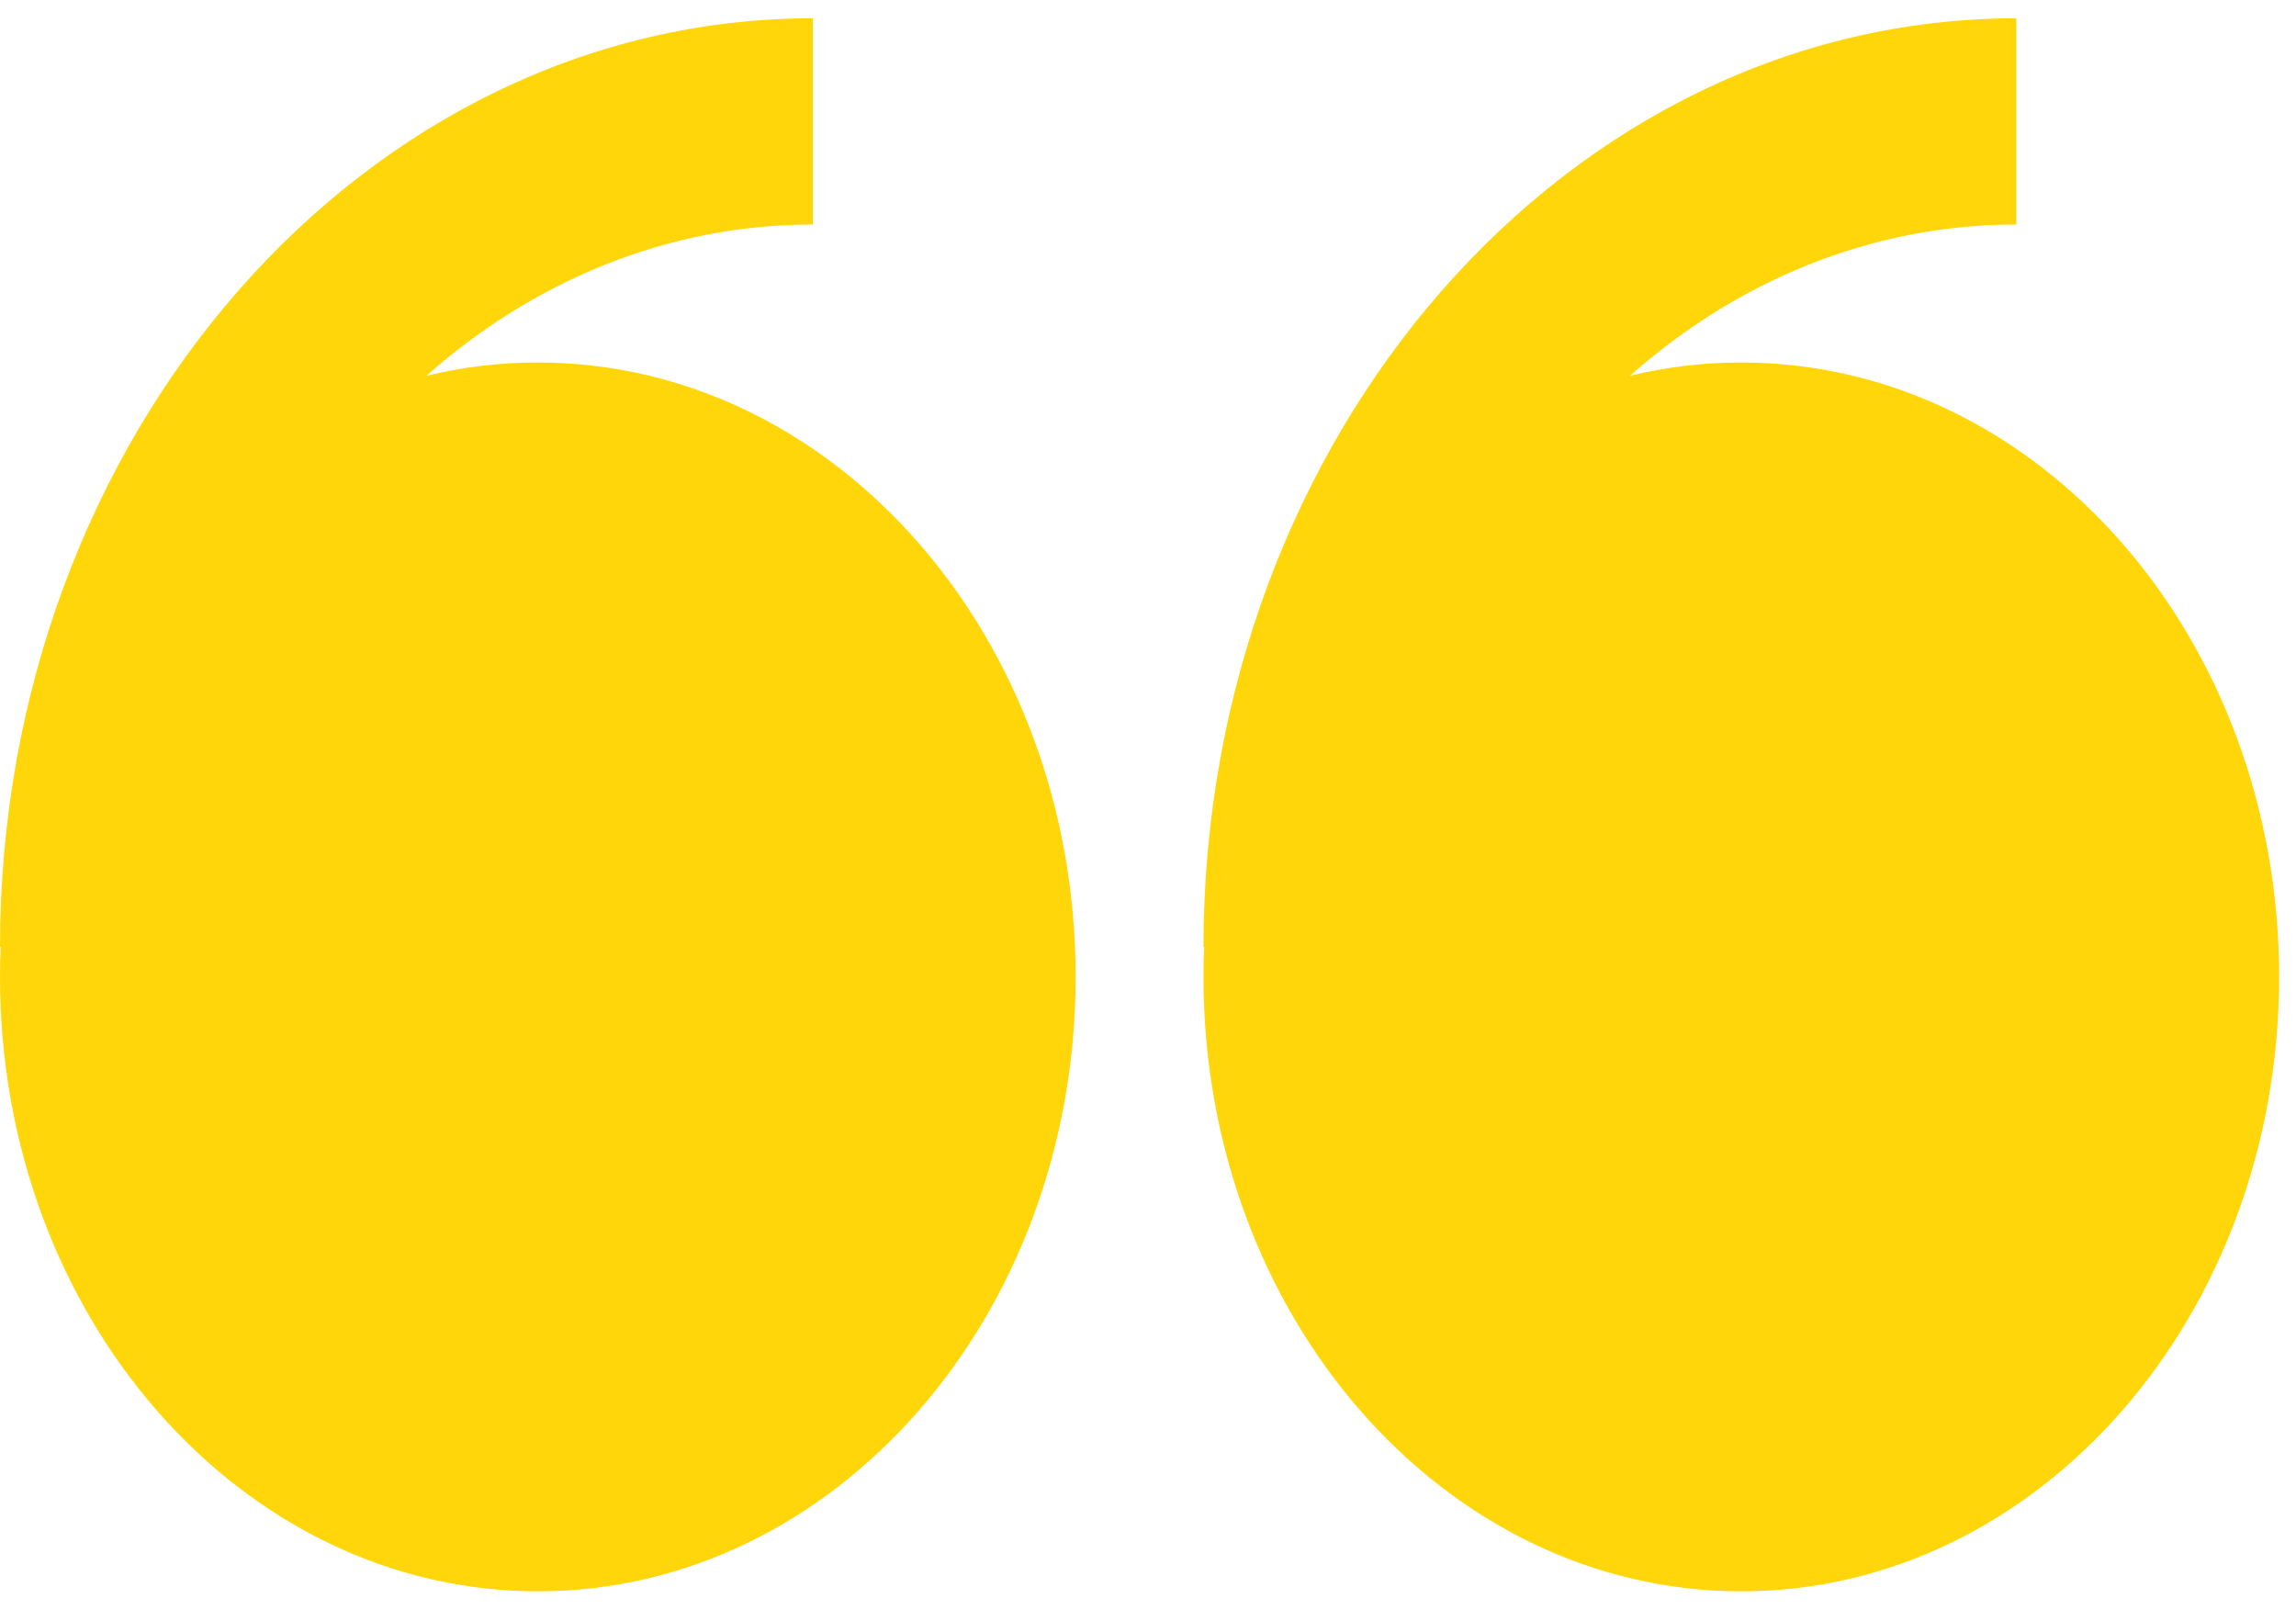
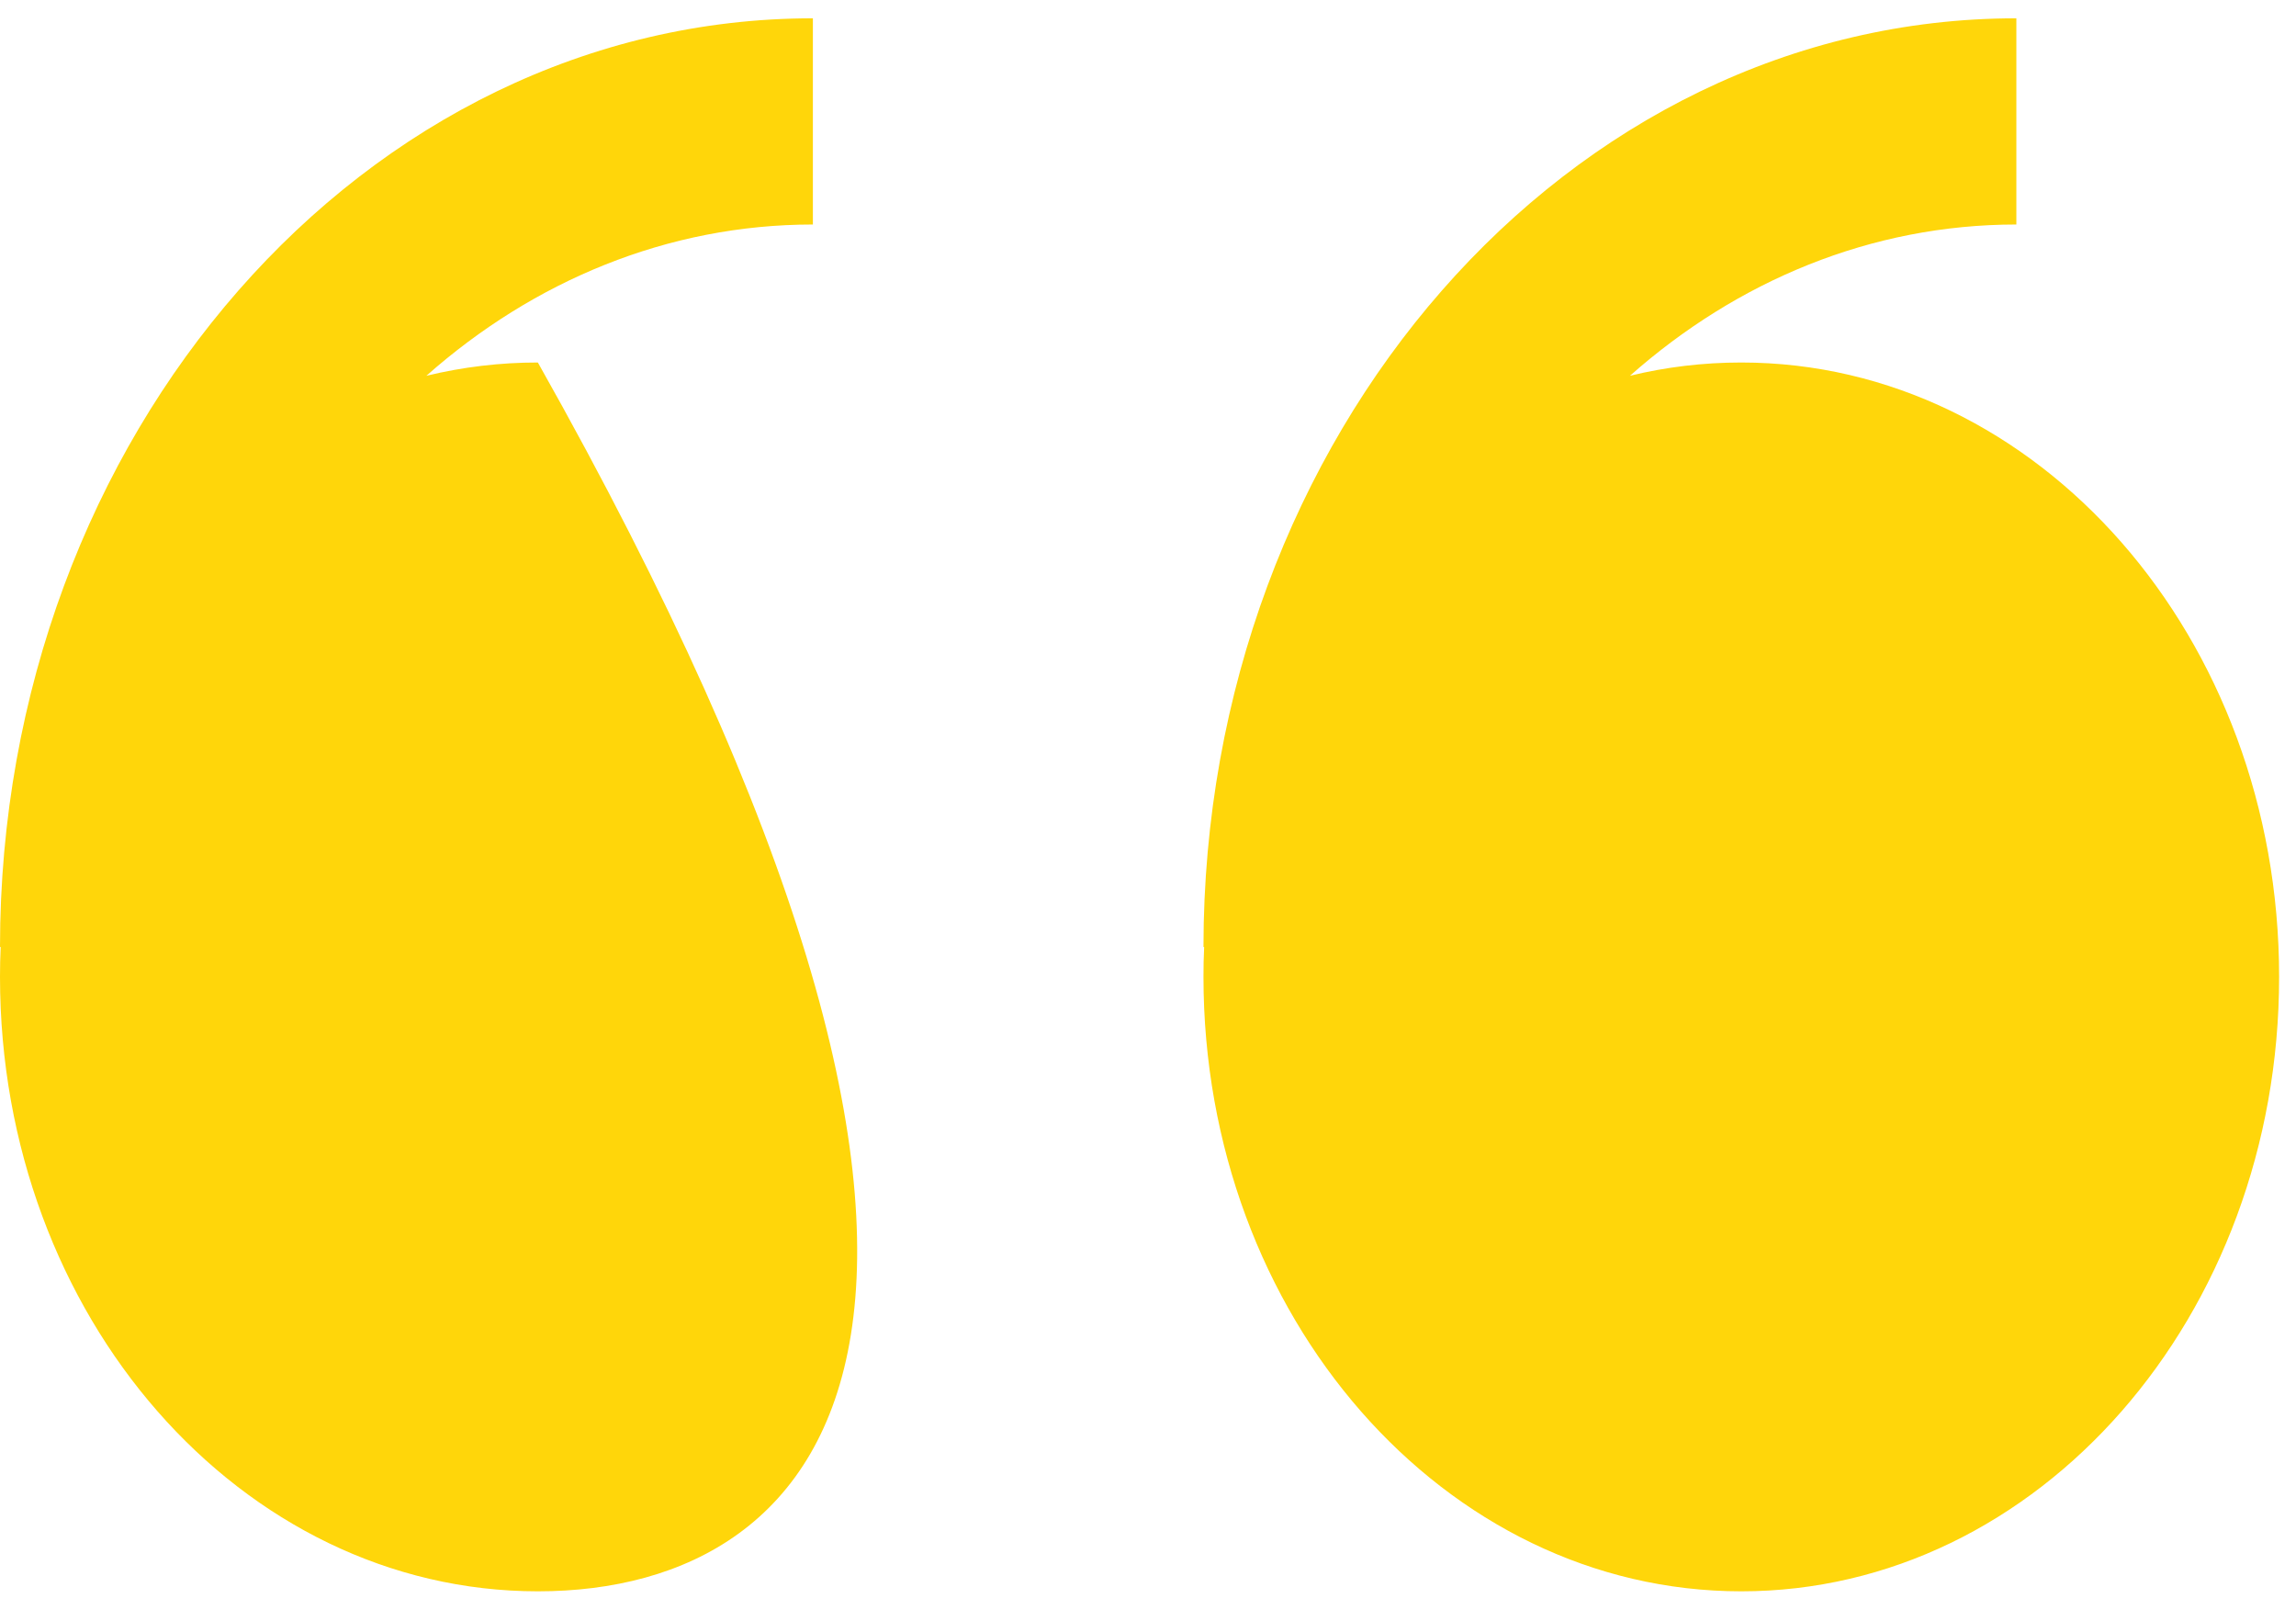
<svg xmlns="http://www.w3.org/2000/svg" width="68" height="48" viewBox="0 0 68 48" fill="none">
-   <path fill-rule="evenodd" clip-rule="evenodd" d="M12.628 11.129C13.712 10.867 14.819 10.735 15.93 10.736C24.727 10.736 31.857 18.884 31.857 28.93C31.857 38.98 24.727 47.129 15.93 47.129C7.133 47.129 0 38.983 0 28.93C0 28.637 0.006 28.34 0.02 28.046H0C0 12.88 10.8 0.542 24.075 0.542V6.649C19.769 6.649 15.798 8.323 12.628 11.129ZM48.274 11.129C49.337 10.87 50.439 10.736 51.57 10.736C60.367 10.736 67.5 18.884 67.5 28.93C67.5 38.98 60.367 47.129 51.57 47.129C42.773 47.129 35.643 38.983 35.643 28.93C35.643 28.637 35.648 28.34 35.663 28.046H35.643C35.643 12.88 46.443 0.542 59.718 0.542V6.649C55.409 6.649 51.443 8.323 48.274 11.129Z" fill="#FFD60A" />
+   <path fill-rule="evenodd" clip-rule="evenodd" d="M12.628 11.129C13.712 10.867 14.819 10.735 15.93 10.736C31.857 38.98 24.727 47.129 15.93 47.129C7.133 47.129 0 38.983 0 28.93C0 28.637 0.006 28.34 0.02 28.046H0C0 12.88 10.8 0.542 24.075 0.542V6.649C19.769 6.649 15.798 8.323 12.628 11.129ZM48.274 11.129C49.337 10.87 50.439 10.736 51.57 10.736C60.367 10.736 67.5 18.884 67.5 28.93C67.5 38.98 60.367 47.129 51.57 47.129C42.773 47.129 35.643 38.983 35.643 28.93C35.643 28.637 35.648 28.34 35.663 28.046H35.643C35.643 12.88 46.443 0.542 59.718 0.542V6.649C55.409 6.649 51.443 8.323 48.274 11.129Z" fill="#FFD60A" />
</svg>